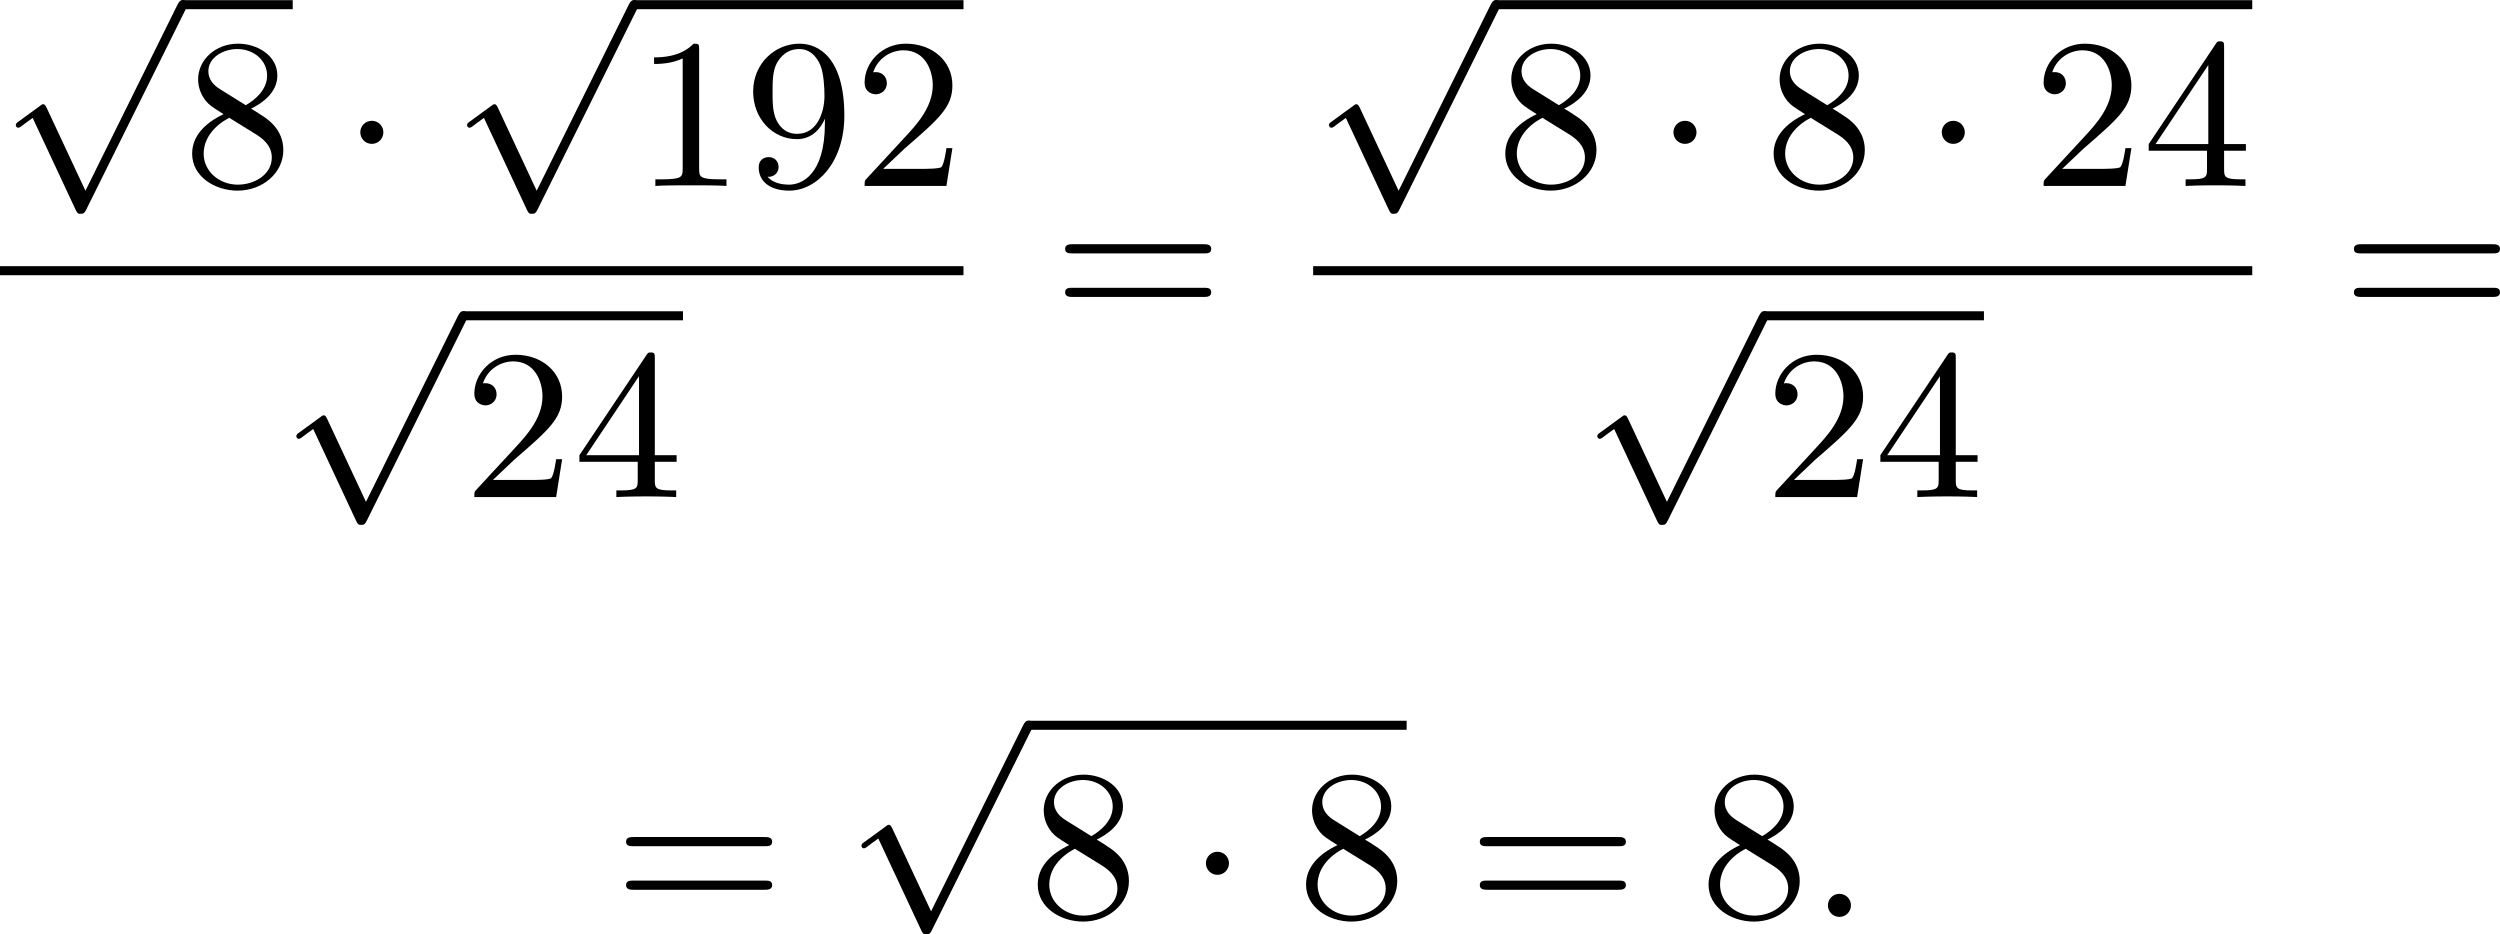
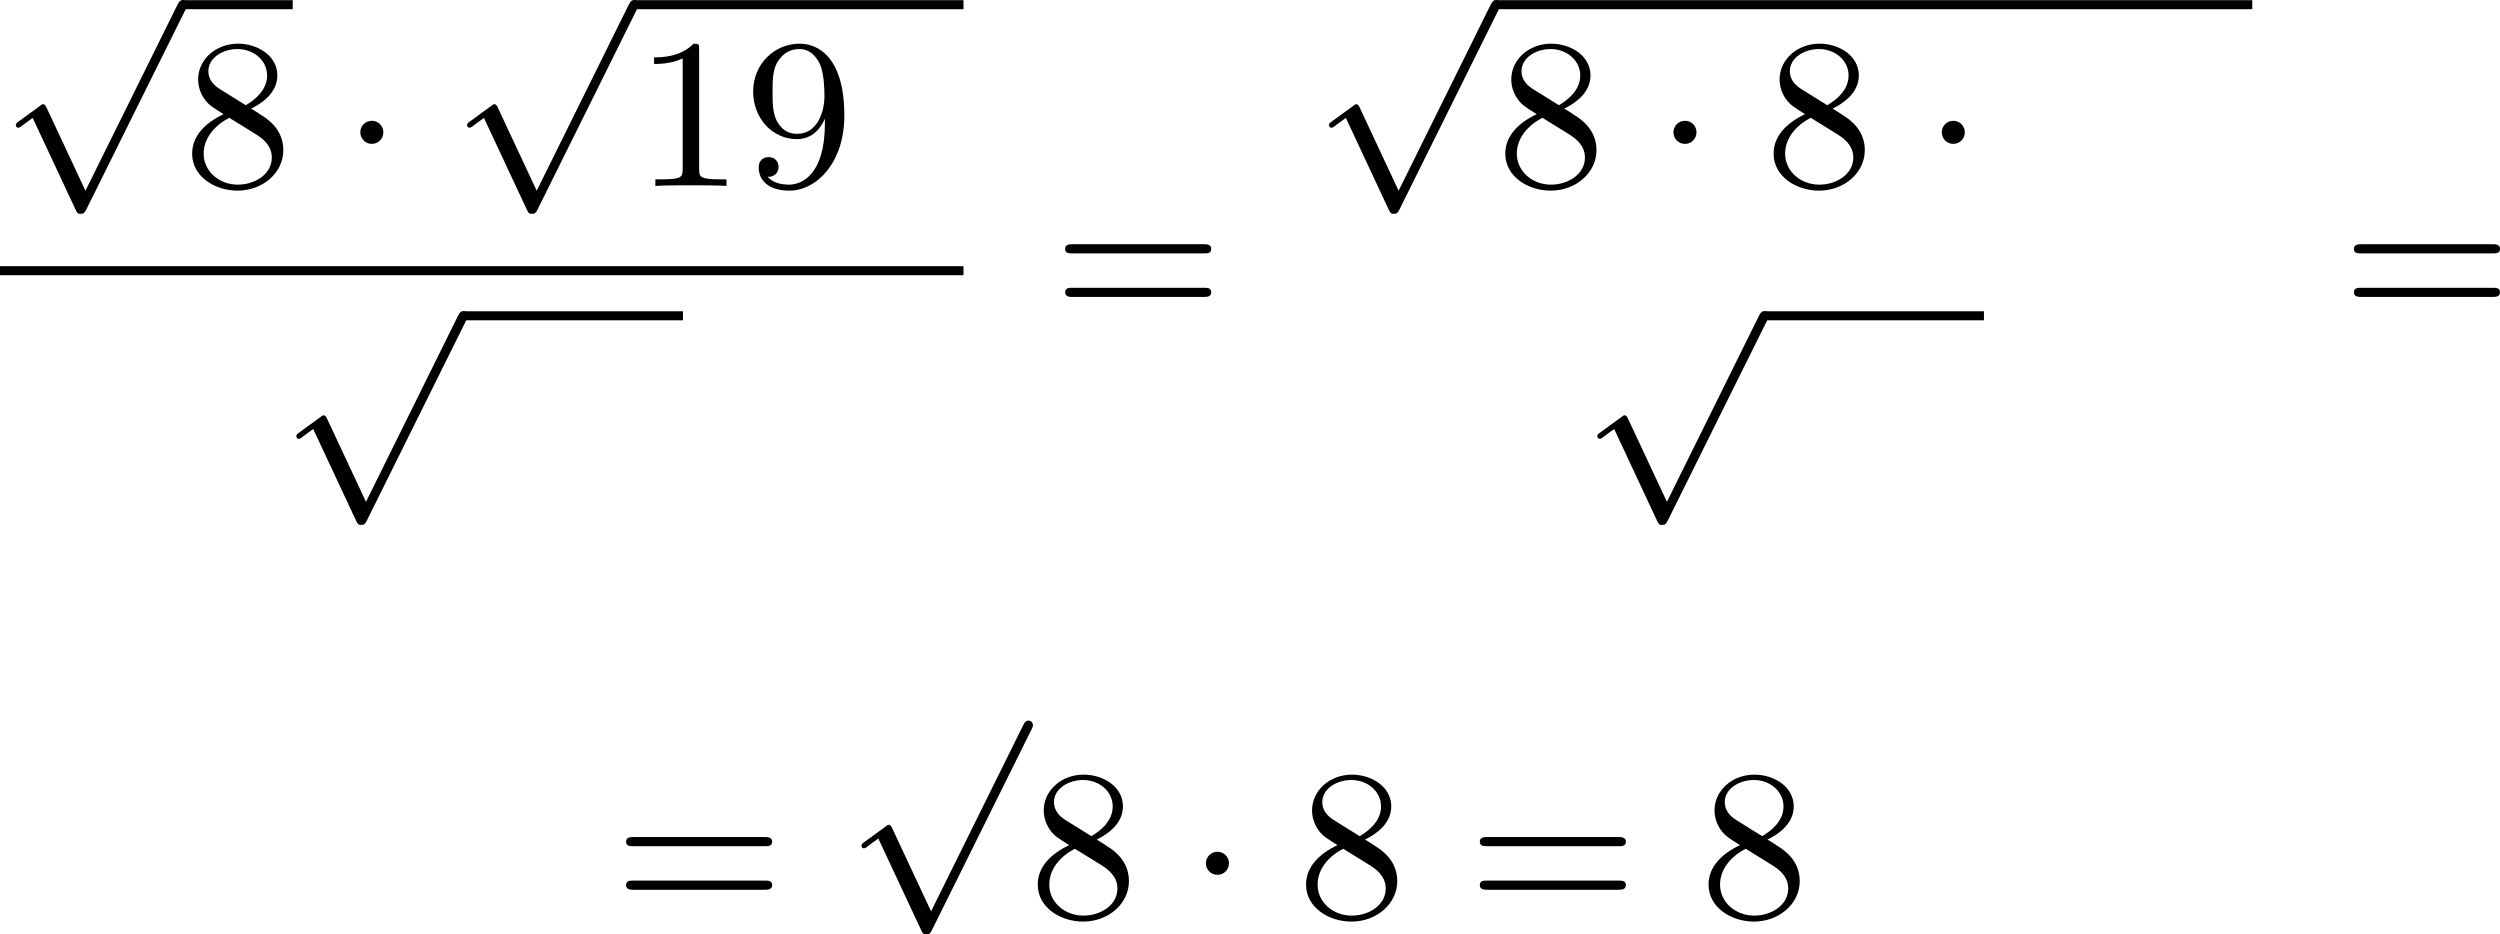
<svg xmlns="http://www.w3.org/2000/svg" xmlns:xlink="http://www.w3.org/1999/xlink" version="1.1" width="209.889pt" height="78.448pt" viewBox="224.495 376.733 209.889 78.448">
  <defs>
-     <path id="g1-58" d="M1.757-.484C1.757-.744 1.551-.968 1.273-.968S.789-.744 .789-.484S.995 0 1.273 0S1.757-.224 1.757-.484Z" />
    <path id="g0-1" d="M1.757-2.251C1.757-2.511 1.551-2.735 1.273-2.735S.789-2.511 .789-2.251S.995-1.766 1.273-1.766S1.757-1.991 1.757-2.251Z" />
    <path id="g0-112" d="M3.587 7.621L1.955 4.133C1.892 3.999 1.856 3.99 1.811 3.99S1.748 4.008 1.677 4.062L.78 4.716C.699 4.77 .664 4.806 .664 4.869C.664 4.905 .69 4.976 .771 4.976C.825 4.976 .879 4.932 1.076 4.779C1.157 4.725 1.273 4.636 1.372 4.564L3.183 8.437C3.255 8.59 3.3 8.59 3.38 8.59C3.515 8.59 3.551 8.554 3.622 8.41L7.801-.009C7.828-.063 7.864-.134 7.864-.188C7.864-.305 7.774-.386 7.675-.386C7.595-.386 7.532-.35 7.451-.188L3.587 7.621Z" />
    <path id="g3-49" d="M2.726-5.73C2.726-5.954 2.717-5.972 2.493-5.972C1.937-5.398 1.112-5.398 .834-5.398V-5.12C1.004-5.12 1.551-5.12 2.035-5.353V-.717C2.035-.386 2.008-.278 1.175-.278H.888V0C1.21-.027 2.008-.027 2.376-.027S3.551-.027 3.873 0V-.278H3.587C2.753-.278 2.726-.386 2.726-.717V-5.73Z" />
-     <path id="g3-50" d="M4.142-1.587H3.891C3.873-1.47 3.802-.941 3.685-.798C3.631-.717 3.013-.717 2.833-.717H1.237L2.125-1.56C3.596-2.833 4.142-3.309 4.142-4.223C4.142-5.254 3.291-5.972 2.188-5.972C1.157-5.972 .457-5.156 .457-4.34C.457-3.891 .843-3.847 .924-3.847C1.121-3.847 1.39-3.99 1.39-4.313C1.39-4.582 1.201-4.779 .924-4.779C.879-4.779 .852-4.779 .816-4.77C1.031-5.407 1.605-5.694 2.089-5.694C3.004-5.694 3.318-4.842 3.318-4.223C3.318-3.309 2.627-2.564 2.197-2.098L.556-.323C.457-.224 .457-.206 .457 0H3.891L4.142-1.587Z" />
-     <path id="g3-52" d="M.26-1.757V-1.479H2.708V-.708C2.708-.377 2.681-.278 2.008-.278H1.811V0C2.376-.027 3.004-.027 3.067-.027C3.111-.027 3.757-.027 4.322 0V-.278H4.125C3.452-.278 3.425-.377 3.425-.708V-1.479H4.34V-1.757H3.425V-5.828C3.425-6.007 3.425-6.07 3.255-6.07C3.147-6.07 3.138-6.061 3.058-5.936L.26-1.757ZM.547-1.757L2.762-5.075V-1.757H.547Z" />
    <path id="g3-56" d="M1.542-4.071C1.273-4.241 1.067-4.483 1.067-4.815C1.067-5.398 1.695-5.747 2.286-5.747C2.977-5.747 3.533-5.263 3.533-4.636S2.995-3.596 2.636-3.389L1.542-4.071ZM2.86-3.246C3.309-3.461 3.963-3.909 3.963-4.636C3.963-5.478 3.12-5.972 2.313-5.972C1.372-5.972 .637-5.299 .637-4.474C.637-4.133 .762-3.811 .977-3.551C1.13-3.38 1.184-3.344 1.704-3.013C.915-2.636 .386-2.089 .386-1.354C.386-.403 1.327 .197 2.295 .197C3.335 .197 4.214-.538 4.214-1.506C4.214-2.376 3.551-2.806 3.327-2.95C3.228-3.022 2.968-3.183 2.86-3.246ZM1.946-2.86L3.075-2.161C3.282-2.026 3.73-1.739 3.73-1.193C3.73-.484 3.013-.054 2.304-.054C1.524-.054 .87-.61 .87-1.354C.87-2 1.318-2.537 1.946-2.86Z" />
    <path id="g3-57" d="M3.398-2.824V-2.627C3.398-.439 2.403-.054 1.892-.054C1.686-.054 1.228-.09 .995-.386H1.031C1.103-.368 1.453-.439 1.453-.798C1.453-1.031 1.291-1.21 1.04-1.21S.619-1.049 .619-.78C.619-.188 1.094 .197 1.901 .197C3.058 .197 4.214-.986 4.214-2.95C4.214-5.38 3.138-5.972 2.331-5.972C1.3-5.972 .386-5.138 .386-3.963C.386-2.824 1.21-1.964 2.224-1.964C2.878-1.964 3.237-2.439 3.398-2.824ZM2.242-2.188C2.098-2.188 1.659-2.188 1.372-2.744C1.201-3.084 1.201-3.524 1.201-3.954S1.201-4.833 1.39-5.174C1.659-5.631 2.008-5.747 2.331-5.747C2.941-5.747 3.183-5.129 3.219-5.039C3.344-4.707 3.38-4.16 3.38-3.775C3.38-3.12 3.084-2.188 2.242-2.188Z" />
    <path id="g3-61" d="M6.348-2.968C6.474-2.968 6.644-2.968 6.644-3.156C6.644-3.353 6.447-3.353 6.312-3.353H.843C.708-3.353 .511-3.353 .511-3.156C.511-2.968 .69-2.968 .807-2.968H6.348ZM6.312-1.139C6.447-1.139 6.644-1.139 6.644-1.336C6.644-1.524 6.474-1.524 6.348-1.524H.807C.69-1.524 .511-1.524 .511-1.336C.511-1.139 .708-1.139 .843-1.139H6.312Z" />
  </defs>
  <g id="page1" transform="matrix(2 0 0 2 0 0)">
    <use x="112.247" y="188.752" xlink:href="#g0-112" />
    <rect x="119.927" y="188.374" height=".379" width="4.608" />
    <use x="119.927" y="196.172" xlink:href="#g3-56" />
    <use x="126.583" y="196.172" xlink:href="#g0-1" />
    <use x="131.19" y="188.752" xlink:href="#g0-112" />
    <rect x="138.87" y="188.374" height=".379" width="13.823" />
    <use x="138.87" y="196.172" xlink:href="#g3-49" />
    <use x="143.477" y="196.172" xlink:href="#g3-57" />
    <use x="148.085" y="196.172" xlink:href="#g3-50" />
    <rect x="112.247" y="199.54" height=".379" width="40.445" />
    <use x="124.023" y="201.811" xlink:href="#g0-112" />
    <rect x="131.702" y="201.433" height=".379" width="9.215" />
    <use x="131.702" y="209.231" xlink:href="#g3-50" />
    <use x="136.31" y="209.231" xlink:href="#g3-52" />
    <use x="156.448" y="201.971" xlink:href="#g3-61" />
    <use x="167.371" y="188.752" xlink:href="#g0-112" />
    <rect x="175.05" y="188.374" height=".379" width="31.742" />
    <use x="175.05" y="196.172" xlink:href="#g3-56" />
    <use x="181.706" y="196.172" xlink:href="#g0-1" />
    <use x="186.314" y="196.172" xlink:href="#g3-56" />
    <use x="192.969" y="196.172" xlink:href="#g0-1" />
    <use x="197.577" y="196.172" xlink:href="#g3-50" />
    <use x="202.185" y="196.172" xlink:href="#g3-52" />
-     <rect x="167.371" y="199.54" height=".379" width="39.421" />
    <use x="178.634" y="201.811" xlink:href="#g0-112" />
    <rect x="186.314" y="201.433" height=".379" width="9.215" />
    <use x="186.314" y="209.231" xlink:href="#g3-50" />
    <use x="190.921" y="209.231" xlink:href="#g3-52" />
    <use x="210.548" y="201.971" xlink:href="#g3-61" />
    <use x="138.017" y="226.856" xlink:href="#g3-61" />
    <use x="147.745" y="219.001" xlink:href="#g0-112" />
-     <rect x="155.424" y="218.622" height=".379" width="15.871" />
    <use x="155.424" y="226.856" xlink:href="#g3-56" />
    <use x="162.08" y="226.856" xlink:href="#g0-1" />
    <use x="166.687" y="226.856" xlink:href="#g3-56" />
    <use x="173.855" y="226.856" xlink:href="#g3-61" />
    <use x="183.582" y="226.856" xlink:href="#g3-56" />
    <use x="188.19" y="226.856" xlink:href="#g1-58" />
  </g>
</svg>